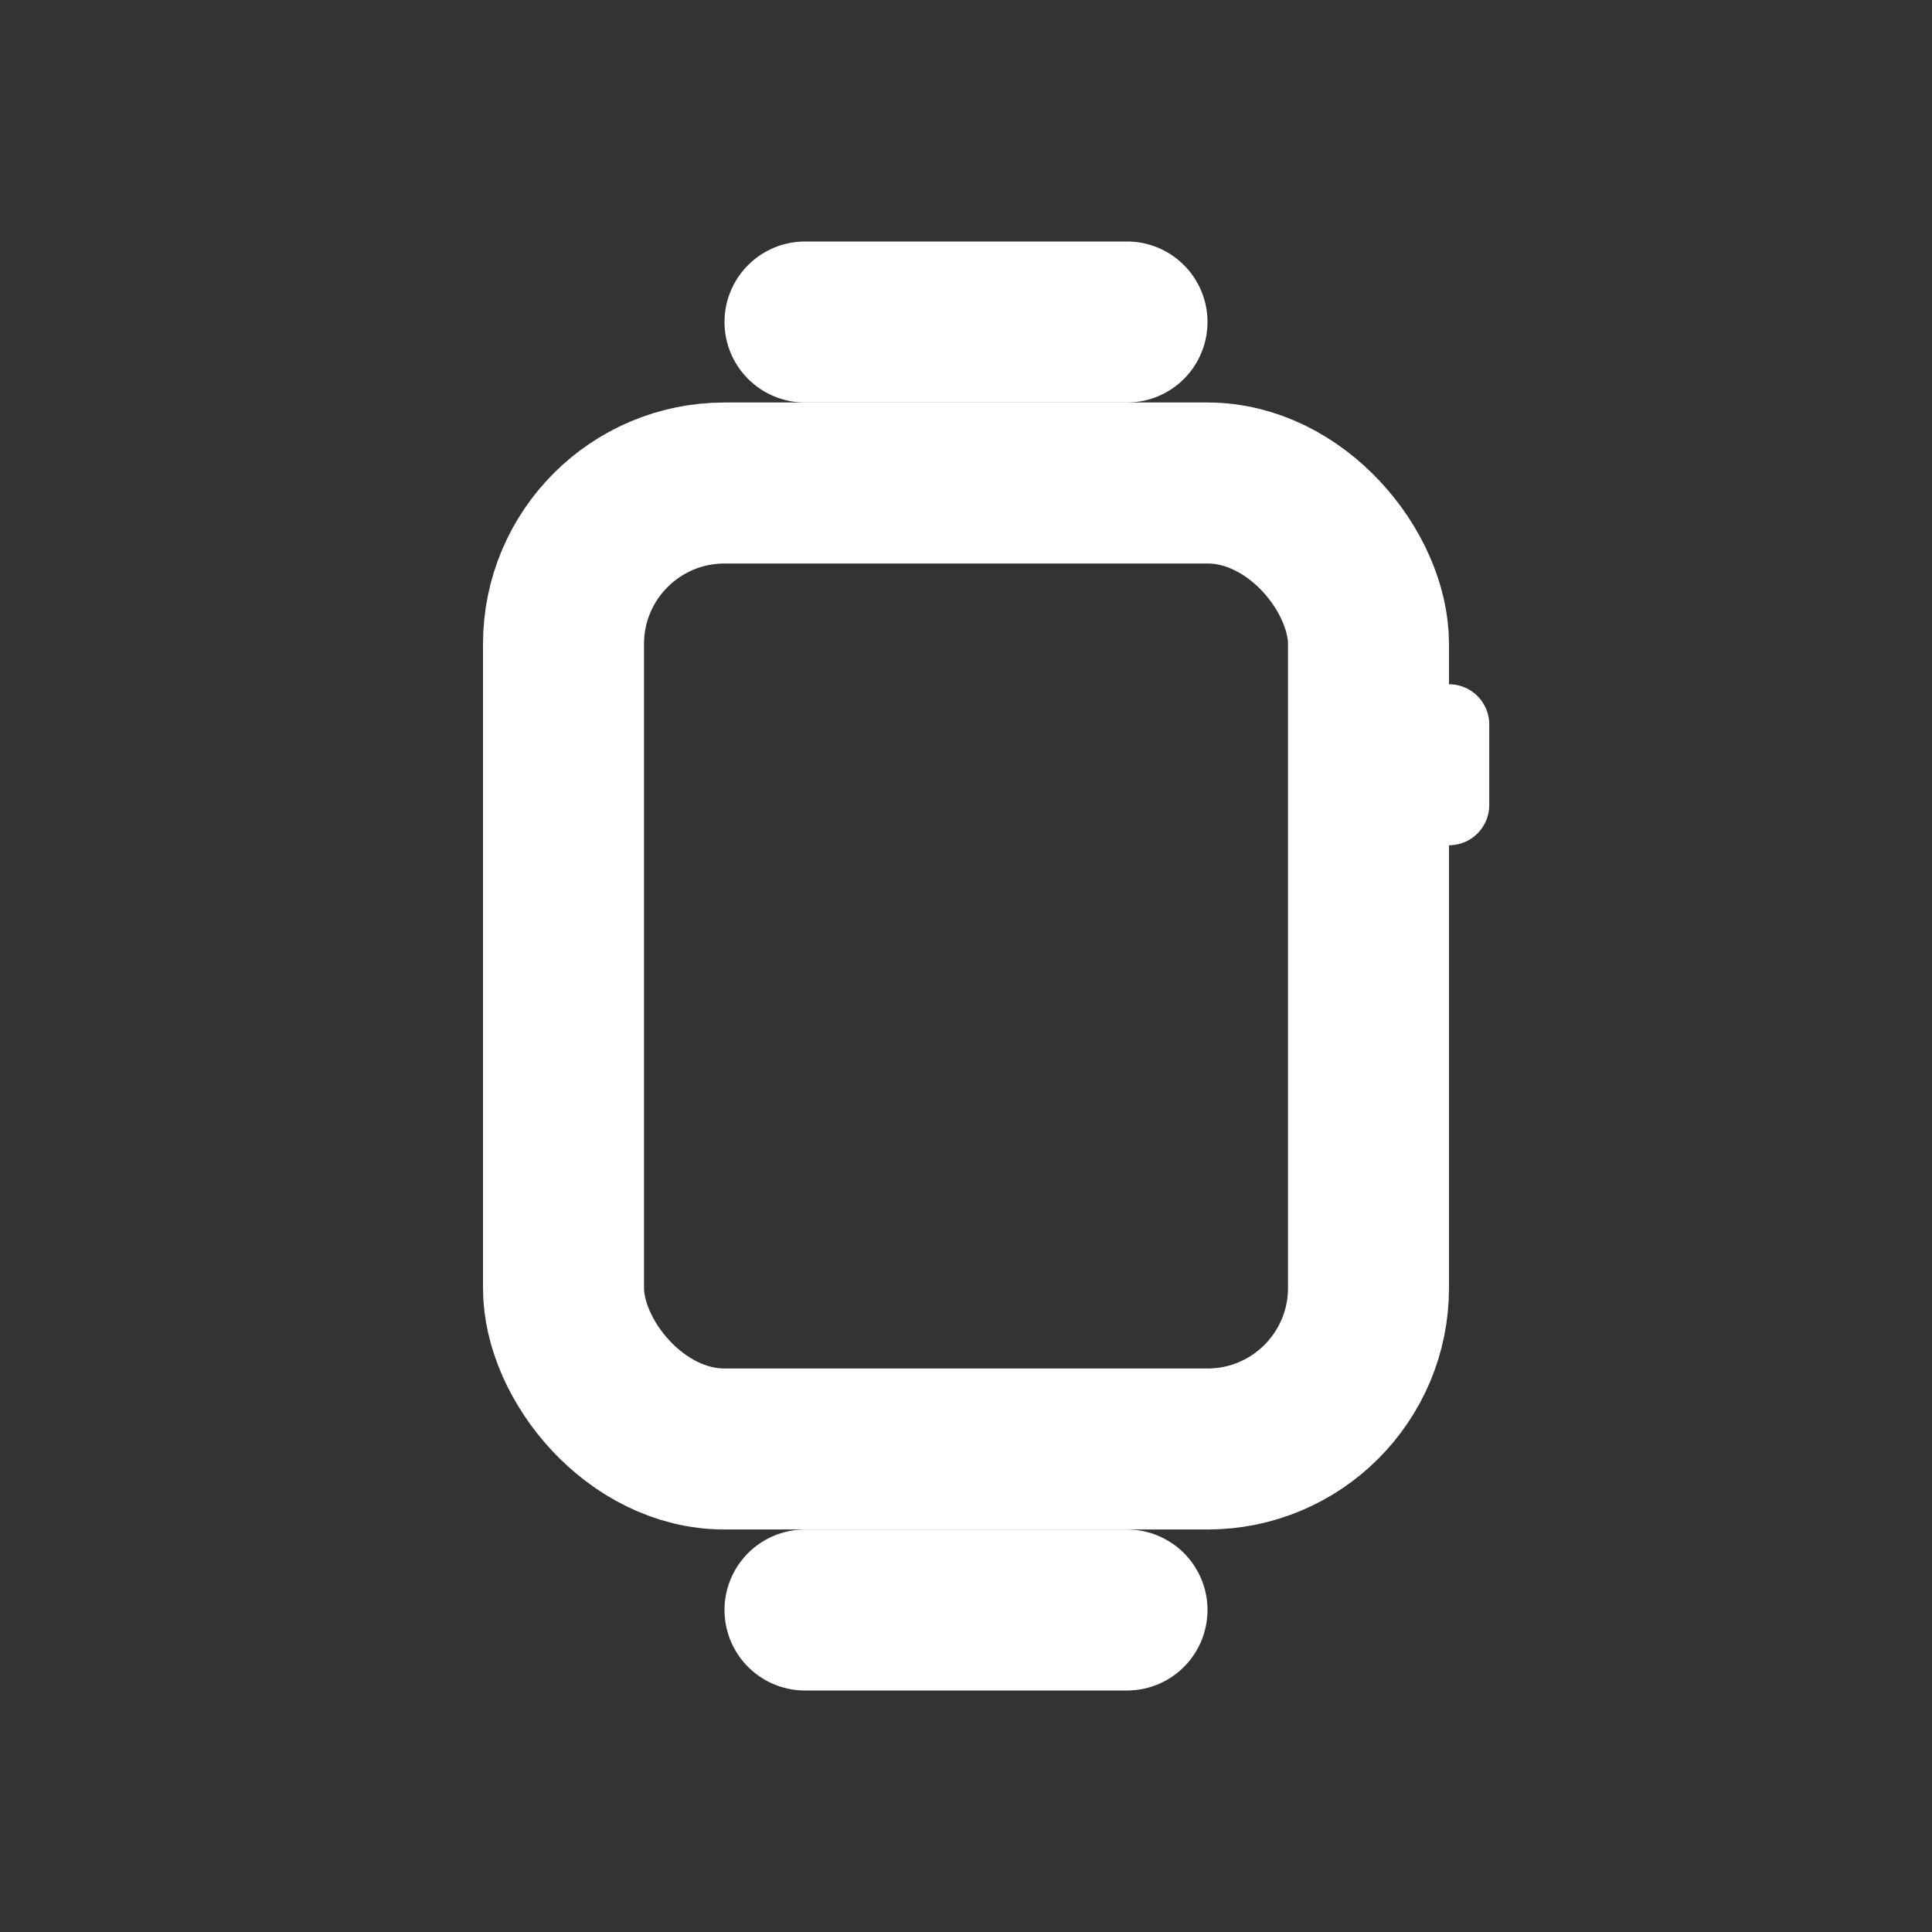
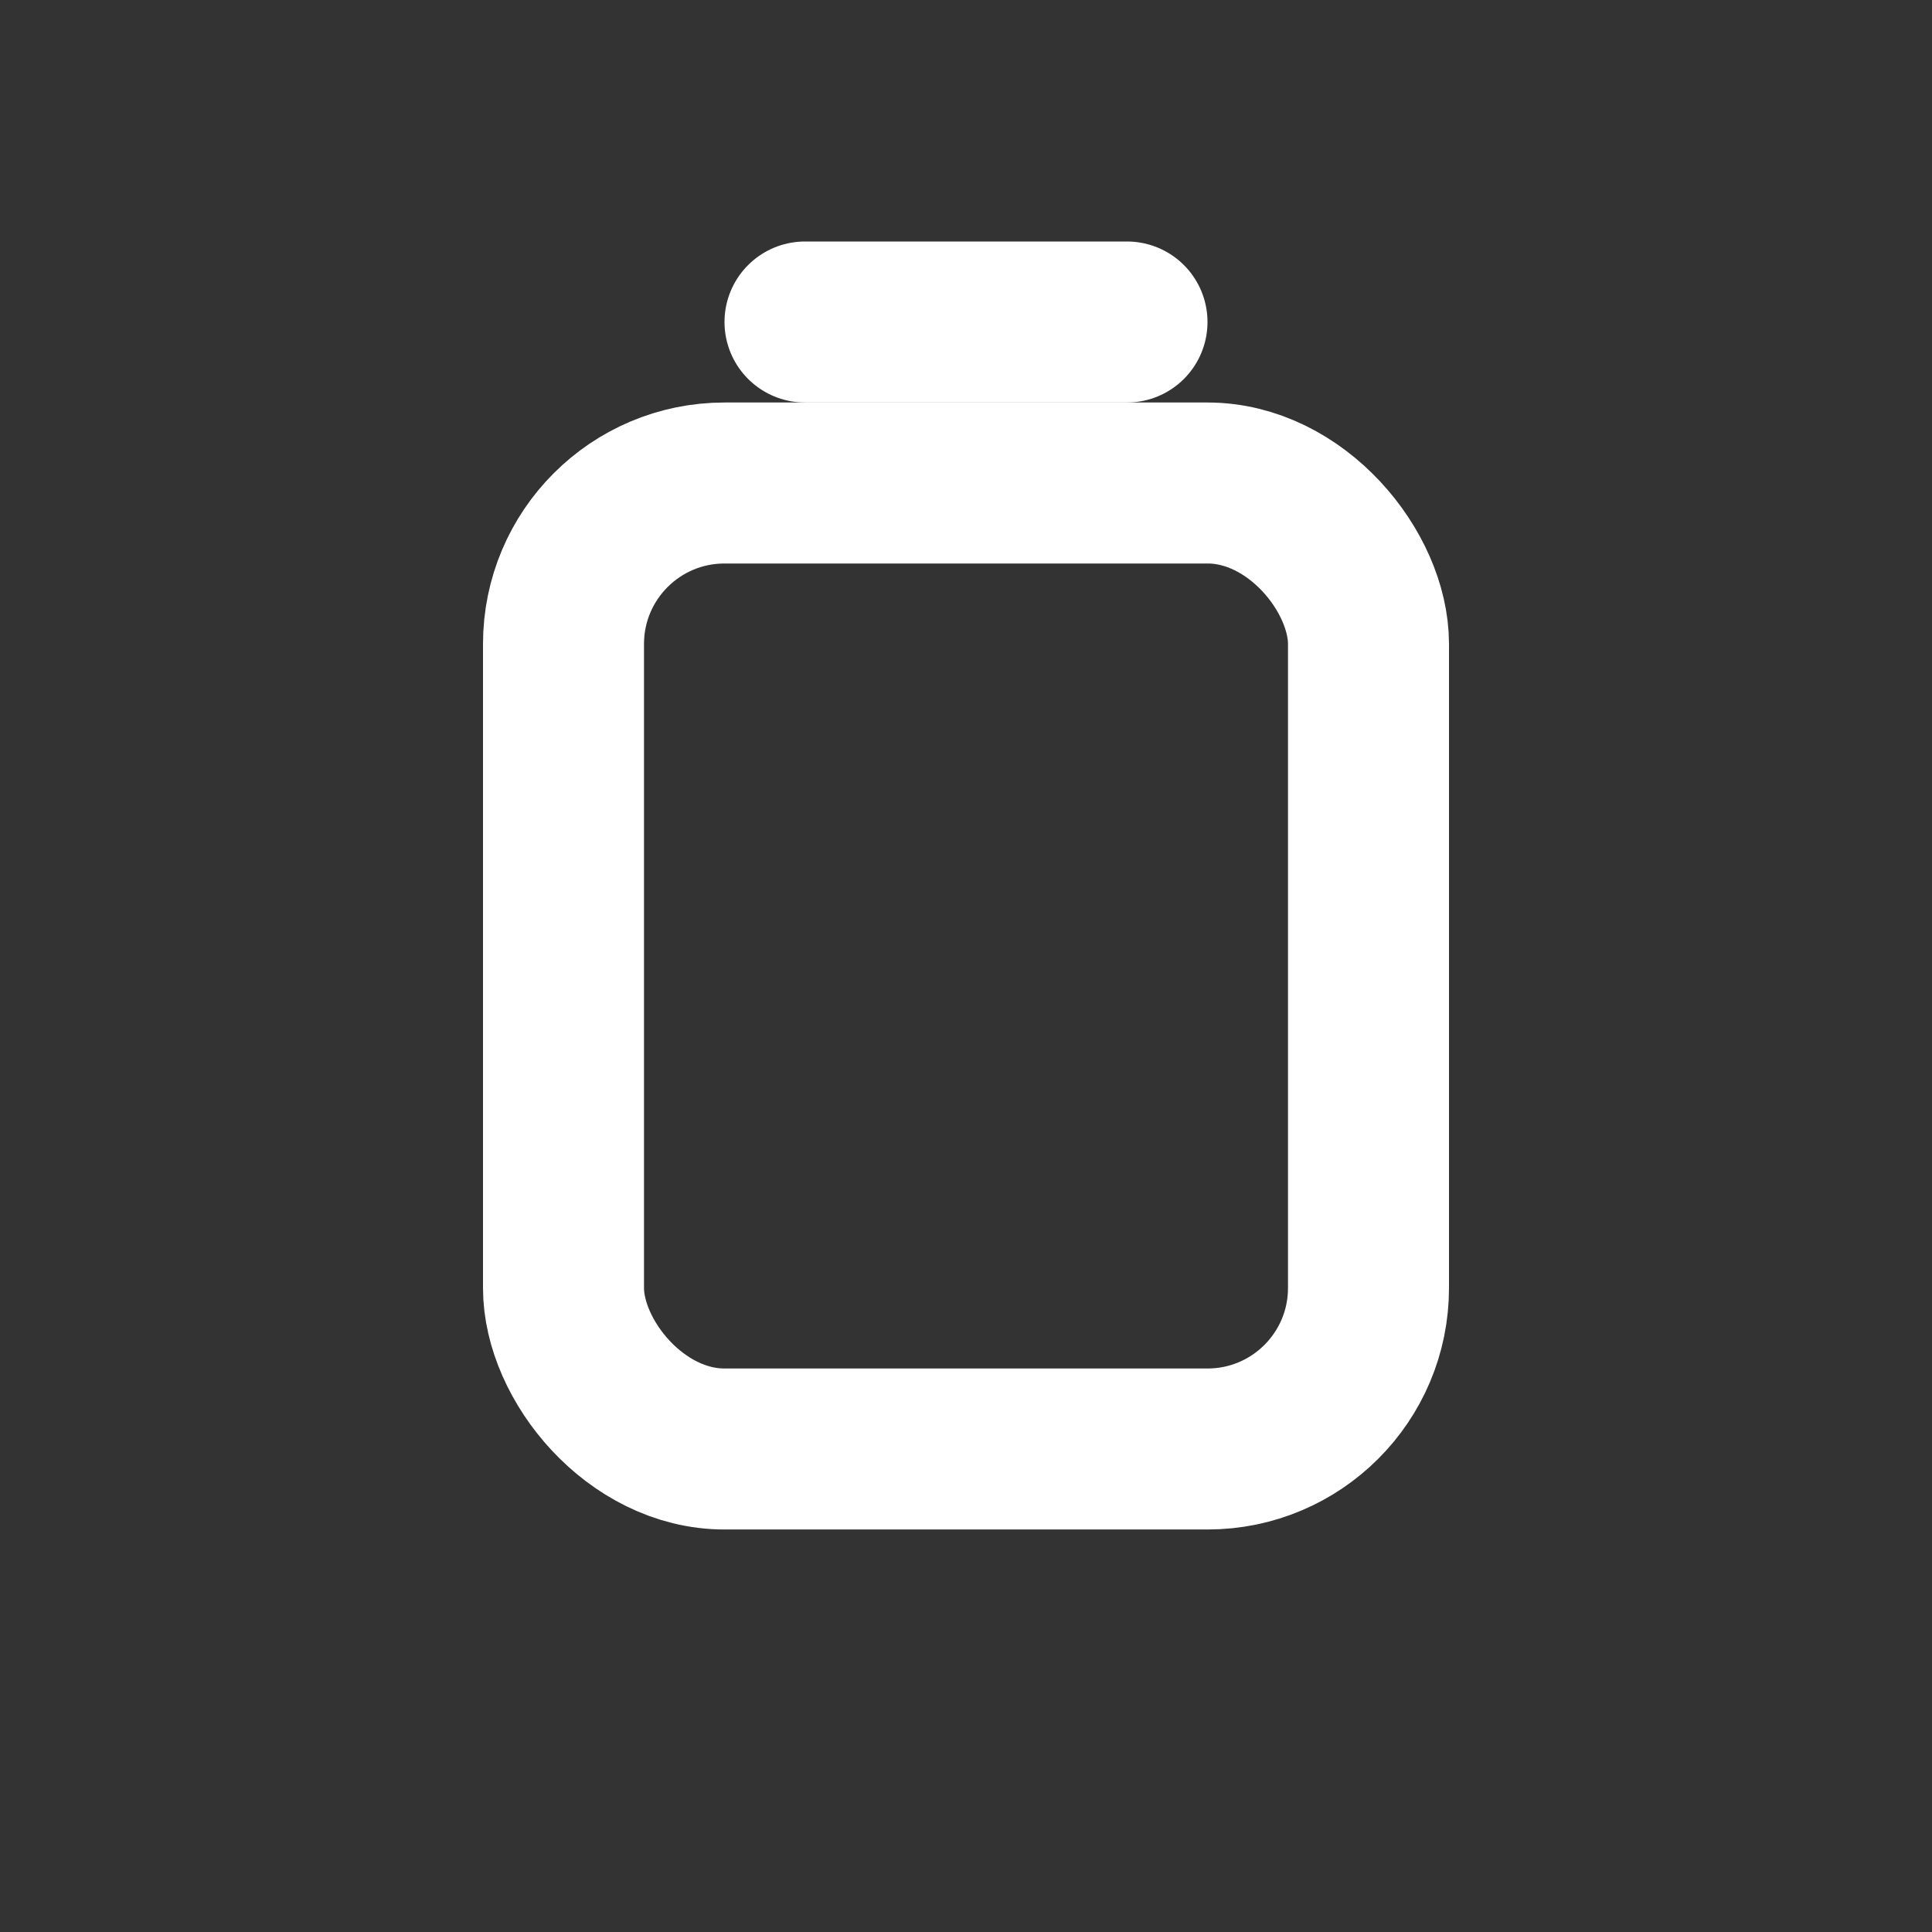
<svg xmlns="http://www.w3.org/2000/svg" fill="none" height="24" viewBox="0 0 24 24" width="24">
  <rect x="0" y="0" width="24" height="24" fill="#333333" stroke="none" />
  <rect height="12" rx="2" stroke="white" stroke-linejoin="round" stroke-width="2" width="10" x="7" y="6" />
-   <path d="M10 20H14" stroke="white" stroke-linecap="round" stroke-linejoin="round" stroke-width="2" />
  <path d="M10 4L14 4" stroke="white" stroke-linecap="round" stroke-linejoin="round" stroke-width="2" />
-   <path d="M18 9V10" stroke="white" stroke-linecap="round" stroke-linejoin="round" />
</svg>